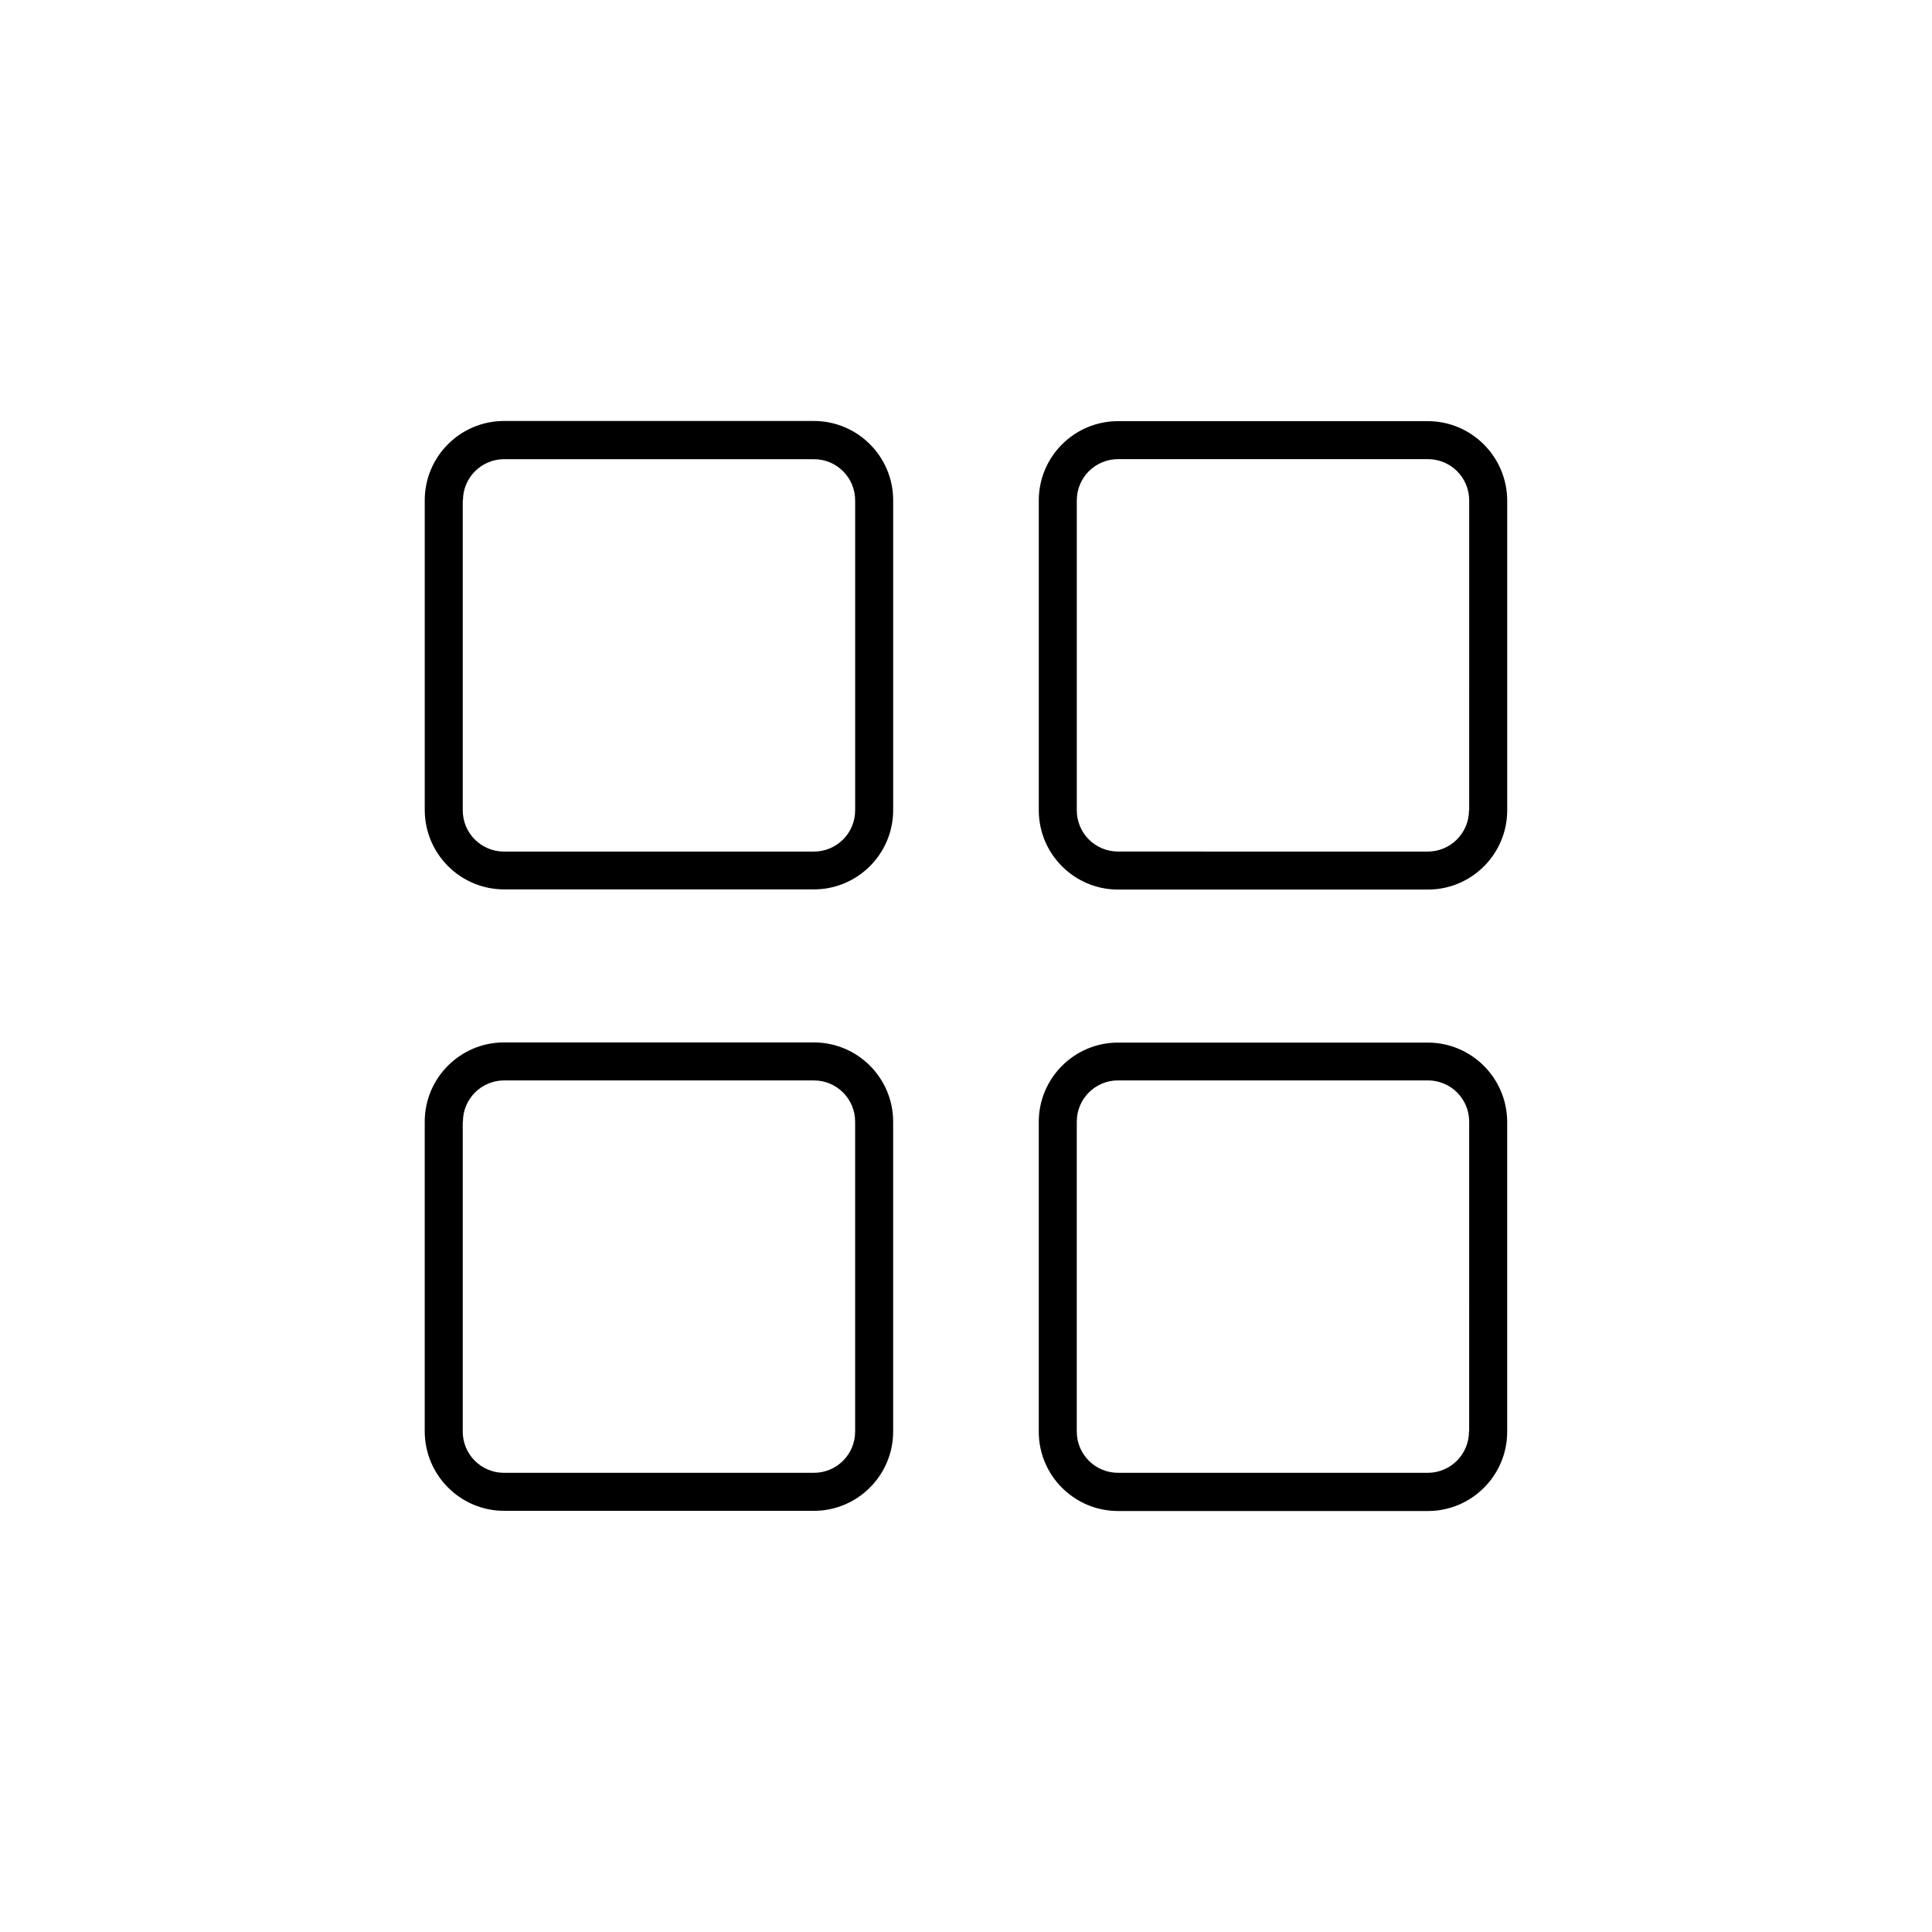
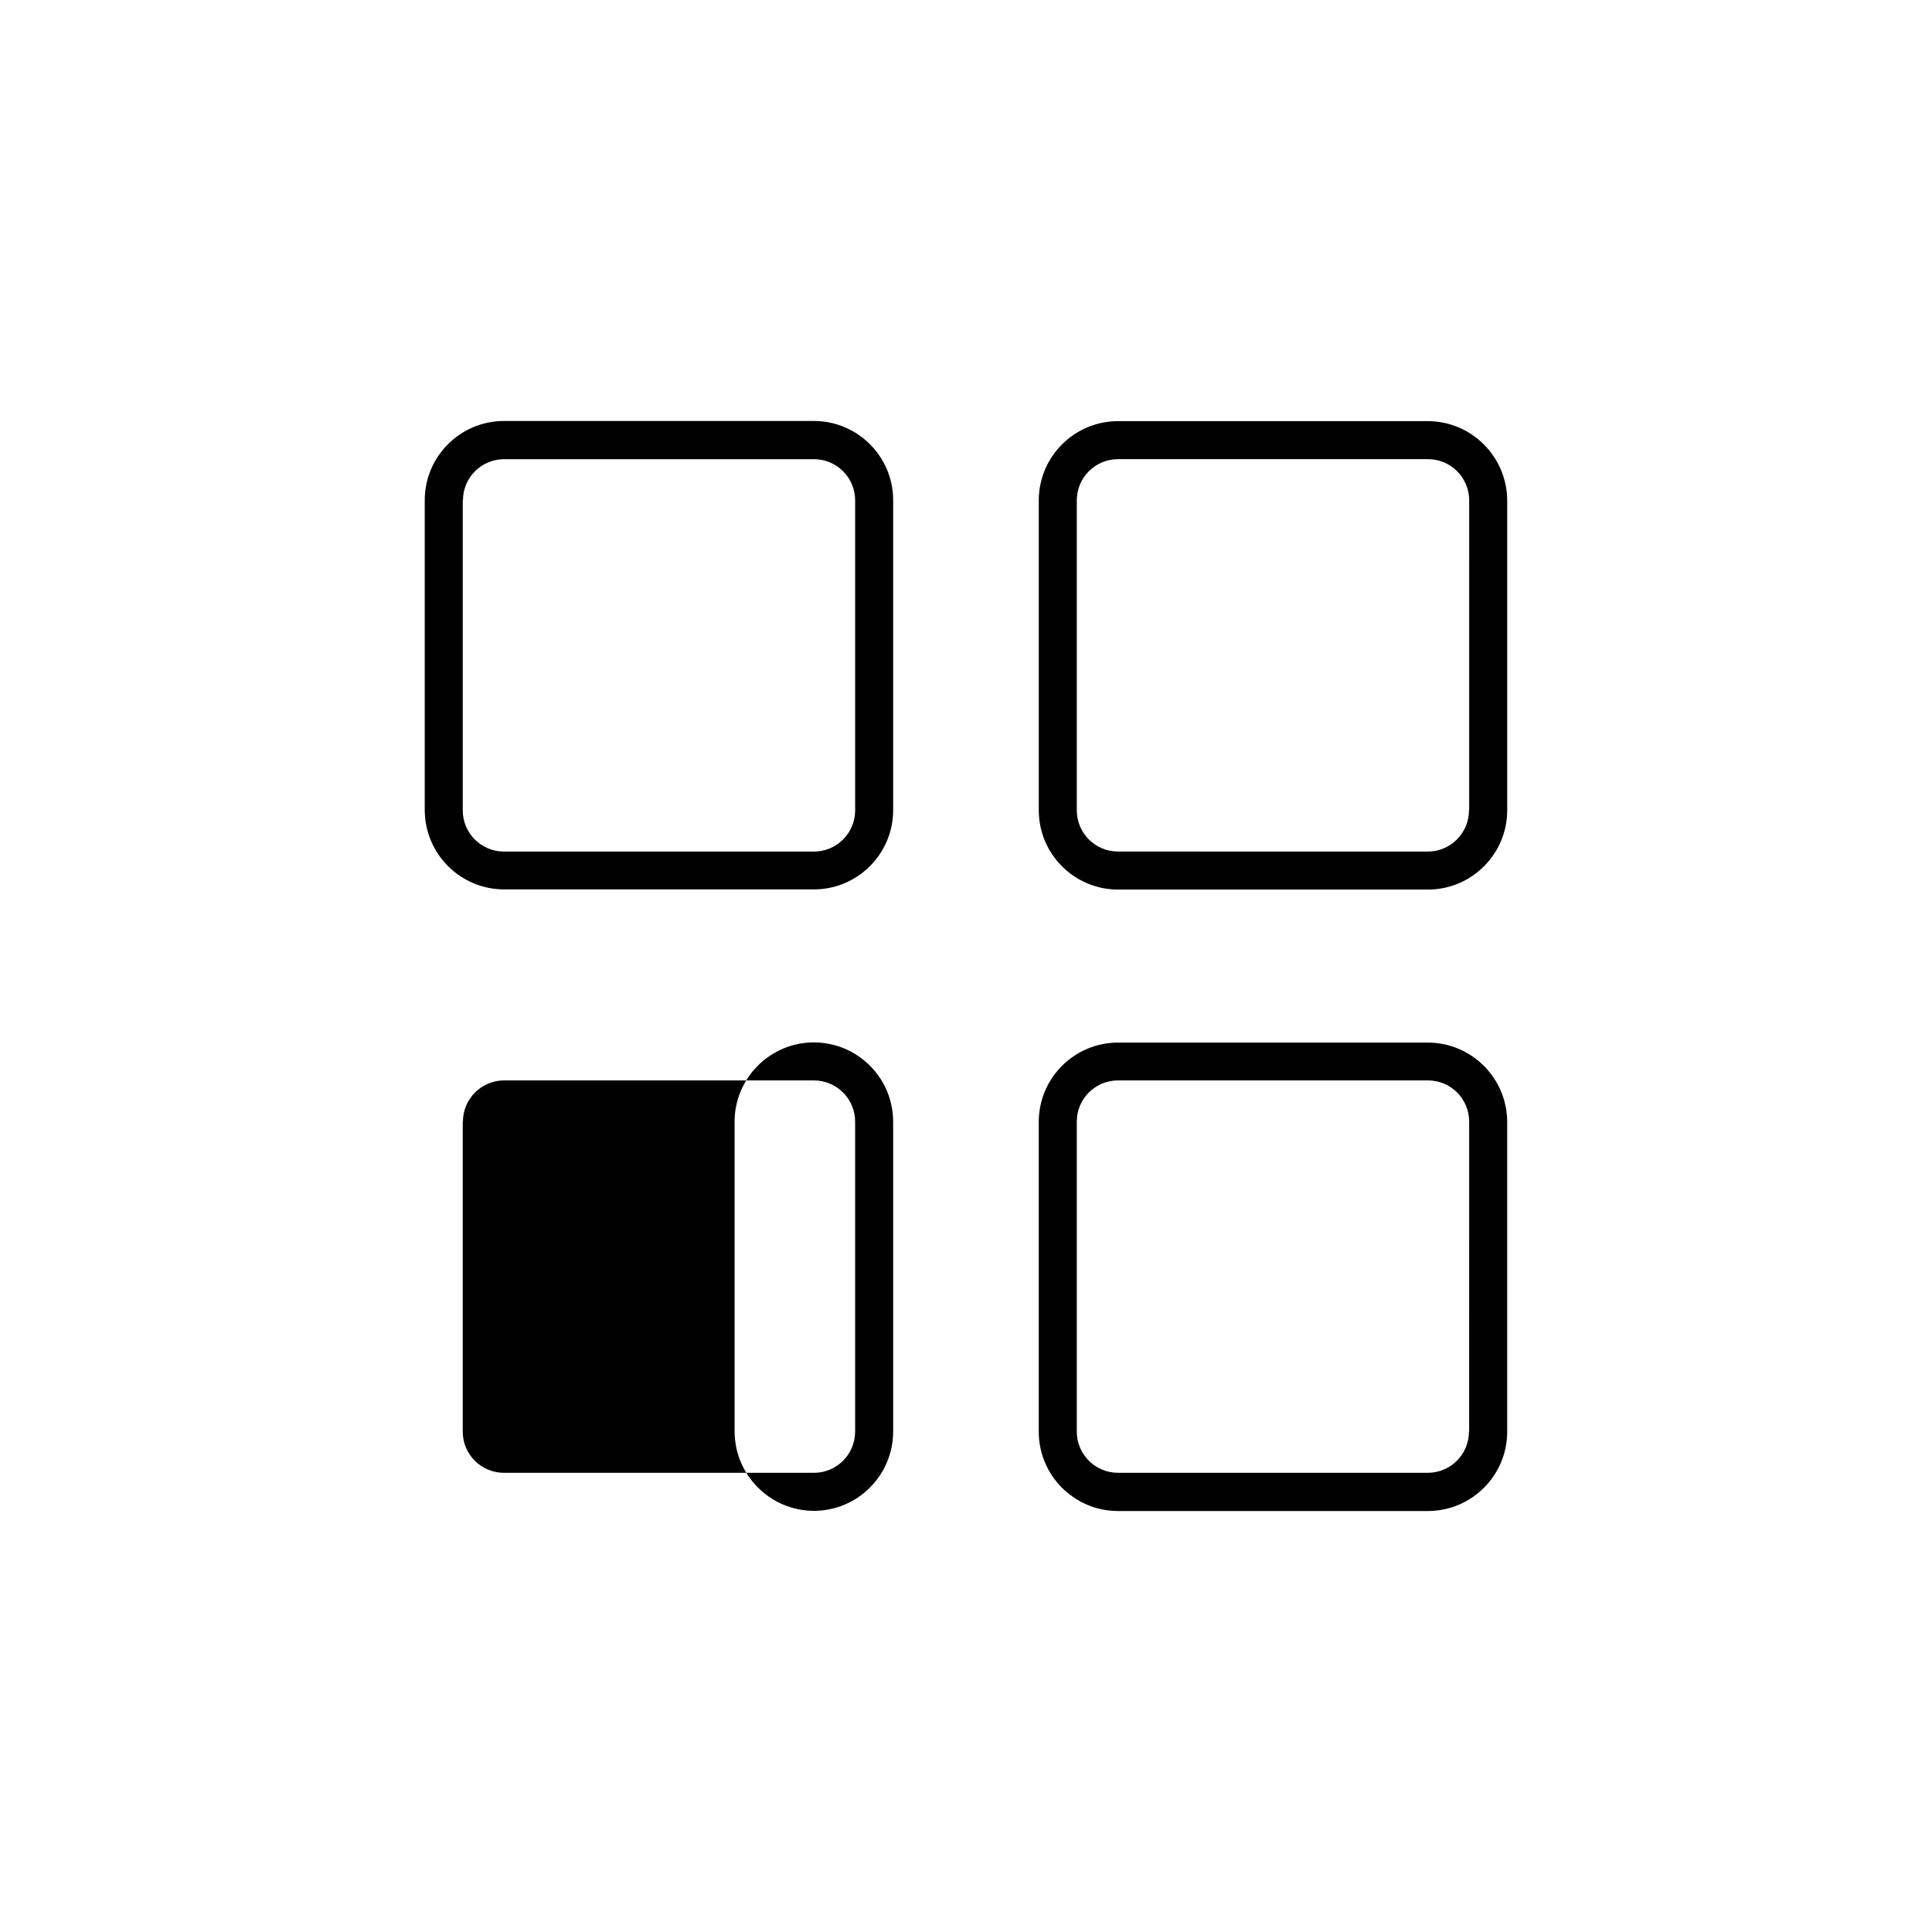
<svg xmlns="http://www.w3.org/2000/svg" fill="#000000" width="800px" height="800px" version="1.1" viewBox="144 144 512 512">
-   <path d="m277.62 379.7h82.07c11.586 0 21.008-9.422 21.008-21.008v-82.121c0-11.586-9.422-21.008-21.008-21.008h-82.121c-11.586 0-21.008 9.422-21.008 21.008v82.121c0.047 11.637 9.469 21.008 21.059 21.008zm-10.934-103.08c0-6.047 4.887-10.934 10.934-10.934h82.07c6.047 0 10.934 4.887 10.934 10.934v82.121c0 6.047-4.887 10.934-10.934 10.934h-82.121c-6.047 0-10.934-4.887-10.934-10.934v-82.121zm255.68-21.012h-82.07c-11.586 0-21.008 9.422-21.008 21.008v82.121c0 11.586 9.422 21.008 21.008 21.008h82.121c11.586 0 21.008-9.422 21.008-21.008v-82.121c-0.051-11.586-9.473-21.008-21.059-21.008zm10.93 103.13c0 6.047-4.887 10.934-10.934 10.934l-82.066-0.004c-6.047 0-10.934-4.887-10.934-10.934v-82.121c0-6.047 4.887-10.934 10.934-10.934h82.121c6.047 0 10.934 4.887 10.934 10.934l-0.004 82.125zm-255.68 185.65h82.07c11.586 0 21.008-9.422 21.008-21.008v-82.121c0-11.586-9.422-21.008-21.008-21.008h-82.121c-11.586 0-21.008 9.422-21.008 21.008v82.121c0.047 11.586 9.469 21.008 21.059 21.008zm-10.934-103.13c0-6.047 4.887-10.934 10.934-10.934h82.07c6.047 0 10.934 4.887 10.934 10.934v82.121c0 6.047-4.887 10.934-10.934 10.934h-82.121c-6.047 0-10.934-4.887-10.934-10.934v-82.121zm255.68-20.961h-82.07c-11.586 0-21.008 9.422-21.008 21.008v82.121c0 11.586 9.422 21.008 21.008 21.008h82.121c11.586 0 21.008-9.422 21.008-21.008v-82.121c-0.051-11.637-9.473-21.008-21.059-21.008zm10.93 103.08c0 6.047-4.887 10.934-10.934 10.934l-82.066-0.004c-6.047 0-10.934-4.887-10.934-10.934v-82.121c0-6.047 4.887-10.934 10.934-10.934h82.121c6.047 0 10.934 4.887 10.934 10.934l-0.004 82.125z" />
+   <path d="m277.62 379.7h82.07c11.586 0 21.008-9.422 21.008-21.008v-82.121c0-11.586-9.422-21.008-21.008-21.008h-82.121c-11.586 0-21.008 9.422-21.008 21.008v82.121c0.047 11.637 9.469 21.008 21.059 21.008zm-10.934-103.08c0-6.047 4.887-10.934 10.934-10.934h82.07c6.047 0 10.934 4.887 10.934 10.934v82.121c0 6.047-4.887 10.934-10.934 10.934h-82.121c-6.047 0-10.934-4.887-10.934-10.934v-82.121zm255.68-21.012h-82.07c-11.586 0-21.008 9.422-21.008 21.008v82.121c0 11.586 9.422 21.008 21.008 21.008h82.121c11.586 0 21.008-9.422 21.008-21.008v-82.121c-0.051-11.586-9.473-21.008-21.059-21.008zm10.93 103.13c0 6.047-4.887 10.934-10.934 10.934l-82.066-0.004c-6.047 0-10.934-4.887-10.934-10.934v-82.121c0-6.047 4.887-10.934 10.934-10.934h82.121c6.047 0 10.934 4.887 10.934 10.934l-0.004 82.125zm-255.68 185.65h82.07c11.586 0 21.008-9.422 21.008-21.008v-82.121c0-11.586-9.422-21.008-21.008-21.008c-11.586 0-21.008 9.422-21.008 21.008v82.121c0.047 11.586 9.469 21.008 21.059 21.008zm-10.934-103.13c0-6.047 4.887-10.934 10.934-10.934h82.07c6.047 0 10.934 4.887 10.934 10.934v82.121c0 6.047-4.887 10.934-10.934 10.934h-82.121c-6.047 0-10.934-4.887-10.934-10.934v-82.121zm255.68-20.961h-82.07c-11.586 0-21.008 9.422-21.008 21.008v82.121c0 11.586 9.422 21.008 21.008 21.008h82.121c11.586 0 21.008-9.422 21.008-21.008v-82.121c-0.051-11.637-9.473-21.008-21.059-21.008zm10.93 103.08c0 6.047-4.887 10.934-10.934 10.934l-82.066-0.004c-6.047 0-10.934-4.887-10.934-10.934v-82.121c0-6.047 4.887-10.934 10.934-10.934h82.121c6.047 0 10.934 4.887 10.934 10.934l-0.004 82.125z" />
</svg>